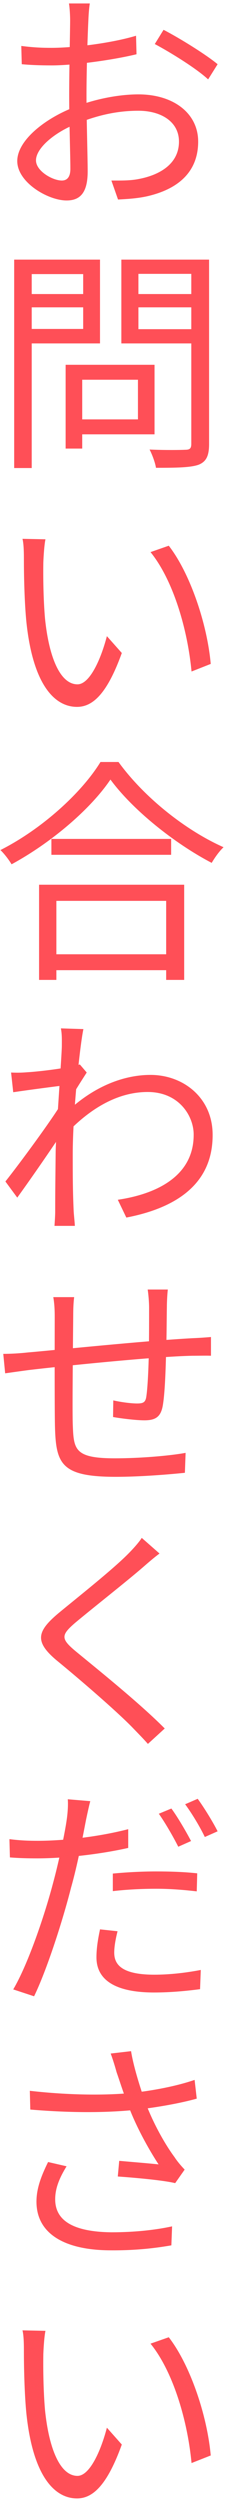
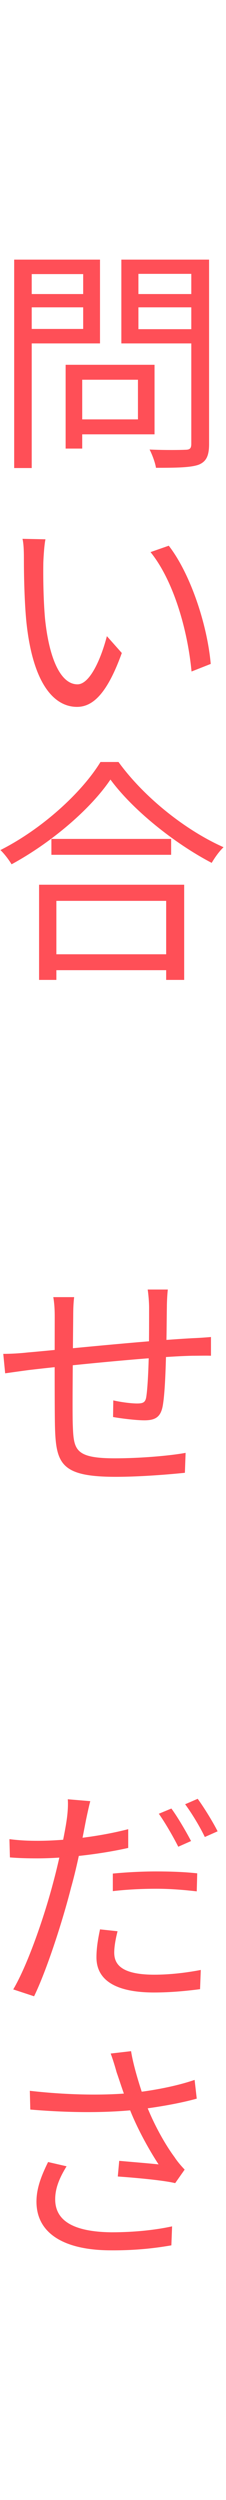
<svg xmlns="http://www.w3.org/2000/svg" width="61" height="674" viewBox="0 0 61 674" fill="none">
-   <path d="M24.241 0.93C24.049 2.082 23.921 3.81 23.857 5.346C23.665 9.122 23.345 18.914 23.345 25.57C23.345 32.226 23.665 42.21 23.665 46.242C23.665 52.13 21.489 54.05 17.969 54.05C12.977 54.05 4.657 49.186 4.657 43.426C4.657 37.794 12.273 31.842 20.209 28.834C25.905 26.594 32.305 25.442 37.361 25.442C46.769 25.442 53.489 30.498 53.489 38.178C53.489 45.922 48.625 50.85 39.793 52.898C36.977 53.538 34.097 53.666 31.857 53.794L30.065 48.674C32.497 48.674 35.185 48.738 37.617 48.226C43.185 47.138 48.305 44.13 48.305 38.178C48.305 32.738 43.377 29.858 37.361 29.858C31.601 29.858 26.353 31.074 20.913 33.25C14.641 35.682 9.713 39.97 9.713 43.234C9.713 46.114 14.193 48.674 16.689 48.674C18.161 48.674 18.993 47.65 18.993 45.538C18.993 41.826 18.673 32.93 18.673 25.826C18.673 18.466 18.929 8.034 18.929 5.41C18.929 4.194 18.801 1.954 18.609 0.93H24.241ZM44.145 8.034C48.689 10.402 55.665 14.754 58.737 17.314L56.177 21.41C53.041 18.466 45.873 14.05 41.777 11.874L44.145 8.034ZM5.745 12.386C9.265 12.834 11.569 12.898 13.873 12.898C20.209 12.898 30.385 11.554 36.721 9.634L36.849 14.626C30.257 16.226 19.761 17.634 14.001 17.634C10.417 17.634 7.985 17.506 5.873 17.314L5.745 12.386Z" fill="#FF4F57" />
  <path d="M19.825 98.346H41.713V117.098H19.825V113.066H37.233V102.378H19.825V98.346ZM17.713 98.346H22.193V120.938H17.713V98.346ZM6.129 79.274H23.921V82.858H6.129V79.274ZM35.633 79.274H53.745V82.858H35.633V79.274ZM51.633 69.994H56.433V119.722C56.433 122.922 55.665 124.458 53.617 125.29C51.441 126.058 47.729 126.122 42.097 126.122C41.905 124.778 41.073 122.538 40.369 121.194C44.593 121.386 48.817 121.322 50.033 121.258C51.249 121.258 51.633 120.874 51.633 119.658V69.994ZM6.513 69.994H26.993V92.586H6.513V88.682H22.449V73.898H6.513V69.994ZM54.129 69.994V73.834H37.361V88.746H54.129V92.586H32.753V69.994H54.129ZM3.825 69.994H8.561V126.186H3.825V69.994Z" fill="#FF4F57" />
  <path d="M12.273 145.394C11.953 146.866 11.761 149.938 11.697 151.602C11.633 155.57 11.697 161.458 12.145 166.706C13.233 177.394 16.305 184.498 20.913 184.498C24.177 184.498 27.185 177.906 28.849 171.506L32.881 176.05C28.977 186.866 25.137 190.578 20.785 190.578C14.705 190.578 8.945 184.562 7.153 167.986C6.577 162.482 6.449 154.674 6.449 150.962C6.449 149.49 6.449 146.738 6.065 145.266L12.273 145.394ZM45.553 147.122C51.313 154.546 55.921 168.178 56.881 178.994L51.697 181.042C50.609 169.522 46.705 156.338 40.625 148.85L45.553 147.122Z" fill="#FF4F57" />
  <path d="M13.873 226.17H46.193V230.458H13.873V226.17ZM12.721 257.274H47.025V261.562H12.721V257.274ZM10.545 238.522H49.713V264.186H44.849V242.874H15.217V264.186H10.545V238.522ZM29.809 210.17C24.561 217.978 14.065 227.066 3.121 233.018C2.481 231.93 1.201 230.202 0.113 229.178C11.377 223.482 22.065 213.69 27.121 205.434H31.985C38.897 214.97 50.097 223.866 60.337 228.41C59.121 229.562 57.969 231.226 57.137 232.634C47.089 227.386 35.825 218.362 29.809 210.17Z" fill="#FF4F57" />
-   <path d="M31.793 323.458C42.609 321.858 52.337 316.866 52.273 305.858C52.273 300.93 48.369 294.402 39.857 294.402C31.665 294.402 24.305 298.946 18.097 305.41V299.714C25.777 292.482 33.905 289.794 40.625 289.794C49.521 289.794 57.393 296.002 57.393 305.922C57.457 318.85 48.049 325.57 34.097 328.258L31.793 323.458ZM17.329 292.61C15.281 292.866 8.305 293.762 3.569 294.466L2.993 289.154C4.401 289.218 5.617 289.218 7.217 289.09C10.609 288.898 18.545 287.938 21.553 286.978L23.409 289.154C22.321 290.818 20.593 293.57 19.505 295.362L17.585 304.13C14.641 308.674 8.689 317.314 4.657 322.882L1.457 318.53C5.425 313.538 14.065 301.762 16.561 297.538L16.817 294.274L17.329 292.61ZM16.689 281.986C16.689 280.514 16.753 278.85 16.433 277.25L22.513 277.442C21.617 281.602 19.633 299.906 19.633 311.17C19.633 316.994 19.633 320.898 19.889 326.594C19.953 327.682 20.145 329.282 20.209 330.498H14.705C14.769 329.602 14.897 327.746 14.897 326.722C14.897 320.514 14.961 317.314 15.025 310.274C15.153 304.642 16.689 284.354 16.689 281.986Z" fill="#FF4F57" />
  <path d="M45.297 347.658C45.169 348.746 45.041 350.922 45.041 352.33C44.977 356.298 44.977 360.778 44.849 364.042C44.721 368.97 44.529 375.882 43.889 379.21C43.313 382.09 41.841 382.922 38.961 382.922C36.593 382.922 32.177 382.346 30.513 382.026L30.577 377.546C32.817 378.058 35.505 378.378 36.977 378.378C38.577 378.378 39.217 378.122 39.473 376.65C39.857 374.218 40.113 368.65 40.177 364.106C40.241 360.522 40.241 356.042 40.241 352.522C40.241 351.05 40.049 348.81 39.857 347.658H45.297ZM20.017 349.706C19.825 351.178 19.761 352.906 19.761 354.89C19.697 361.802 19.505 379.402 19.633 383.818C19.889 390.73 19.953 393.162 31.025 393.162C38.001 393.162 45.937 392.458 50.097 391.69L49.905 397.066C45.617 397.514 37.809 398.154 31.281 398.154C16.497 398.154 15.089 394.698 14.833 384.522C14.705 379.146 14.769 358.026 14.769 355.082C14.769 353.162 14.705 351.626 14.385 349.706H20.017ZM0.881 365.002C2.865 365.002 5.233 364.874 7.537 364.618C14.449 364.042 38.833 361.482 51.953 360.778C53.617 360.714 55.473 360.586 56.945 360.458V365.514C55.985 365.45 53.553 365.514 51.953 365.514C41.713 365.706 15.985 368.394 7.857 369.354C5.937 369.61 3.185 369.994 1.393 370.25L0.881 365.002Z" fill="#FF4F57" />
-   <path d="M43.057 418.834C41.649 419.858 39.665 421.586 38.641 422.482C34.225 426.322 25.009 433.554 20.273 437.522C16.433 440.85 16.369 441.81 20.529 445.266C26.353 450.066 37.681 459.154 44.465 466.002L39.921 470.162C38.577 468.626 37.041 467.09 35.505 465.49C30.961 460.882 21.297 452.562 15.281 447.634C9.265 442.578 9.969 439.826 15.729 434.962C20.593 430.93 30.321 423.25 34.609 418.898C35.889 417.618 37.553 415.762 38.257 414.61L43.057 418.834Z" fill="#FF4F57" />
  <path d="M24.369 485.594C23.985 487.002 23.473 489.434 23.217 490.65C22.321 495.258 20.977 502.554 19.185 508.89C16.881 517.978 12.593 531.226 9.201 538.202L3.569 536.346C7.473 529.754 11.953 516.698 14.321 507.674C15.921 501.786 17.585 493.786 18.033 490.394C18.289 488.602 18.417 486.426 18.289 485.082L24.369 485.594ZM10.225 496.282C17.265 496.282 26.673 495.194 34.609 493.146V498.202C26.673 499.994 17.009 501.018 10.097 501.018C7.281 501.018 5.041 500.954 2.673 500.762L2.545 495.834C5.553 496.218 7.857 496.282 10.225 496.282ZM30.449 505.114C33.777 504.794 38.001 504.538 42.161 504.538C45.873 504.538 49.777 504.666 53.233 505.05L53.105 509.914C49.777 509.53 46.065 509.21 42.289 509.21C38.257 509.21 34.353 509.402 30.449 509.85V505.114ZM31.729 520.666C31.217 522.714 30.833 524.762 30.833 526.426C30.833 529.434 32.561 532.378 41.649 532.378C45.809 532.378 50.225 531.866 54.193 531.098L54.001 536.282C50.545 536.73 46.257 537.178 41.585 537.178C31.537 537.178 26.033 534.042 26.033 527.706C26.033 525.274 26.417 522.906 26.993 520.154L31.729 520.666ZM46.257 487.578C47.921 489.818 50.225 493.786 51.569 496.346L48.113 497.882C46.833 495.322 44.593 491.418 42.865 488.986L46.257 487.578ZM53.361 484.954C55.089 487.322 57.521 491.29 58.737 493.722L55.281 495.258C53.937 492.442 51.761 488.858 49.969 486.426L53.361 484.954Z" fill="#FF4F57" />
  <path d="M31.473 558.69C31.089 557.282 30.513 555.362 29.873 553.634L35.377 552.994C35.953 556.706 37.617 562.21 39.089 566.37C41.073 571.874 44.337 577.826 47.089 581.538C47.921 582.818 48.881 583.906 49.841 584.93L47.281 588.578C44.209 587.81 36.401 587.106 31.793 586.786L32.177 582.562C35.761 582.882 40.497 583.266 42.801 583.522C40.113 579.426 36.593 573.09 34.481 567.266C33.073 563.618 32.177 560.674 31.473 558.69ZM8.049 563.682C18.737 564.898 28.849 564.962 36.145 564.194C41.201 563.618 47.537 562.466 52.529 560.738L53.105 565.794C48.561 567.074 42.481 568.098 37.809 568.674C29.681 569.634 19.505 569.698 8.177 568.738L8.049 563.682ZM17.969 584.034C16.049 587.17 14.897 589.922 14.897 592.93C14.897 599.074 20.465 601.698 30.001 601.826C36.465 601.826 42.033 601.186 46.449 600.226L46.257 605.346C42.225 606.05 36.849 606.754 29.681 606.69C17.521 606.626 9.841 602.274 9.841 593.57C9.841 589.986 11.121 586.658 12.977 582.882L17.969 584.034Z" fill="#FF4F57" />
-   <path d="M12.273 628.394C11.953 629.866 11.761 632.938 11.697 634.602C11.633 638.57 11.697 644.458 12.145 649.706C13.233 660.394 16.305 667.498 20.913 667.498C24.177 667.498 27.185 660.906 28.849 654.506L32.881 659.05C28.977 669.866 25.137 673.578 20.785 673.578C14.705 673.578 8.945 667.562 7.153 650.986C6.577 645.482 6.449 637.674 6.449 633.962C6.449 632.49 6.449 629.738 6.065 628.266L12.273 628.394ZM45.553 630.122C51.313 637.546 55.921 651.178 56.881 661.994L51.697 664.042C50.609 652.522 46.705 639.338 40.625 631.85L45.553 630.122Z" fill="#FF4F57" />
</svg>